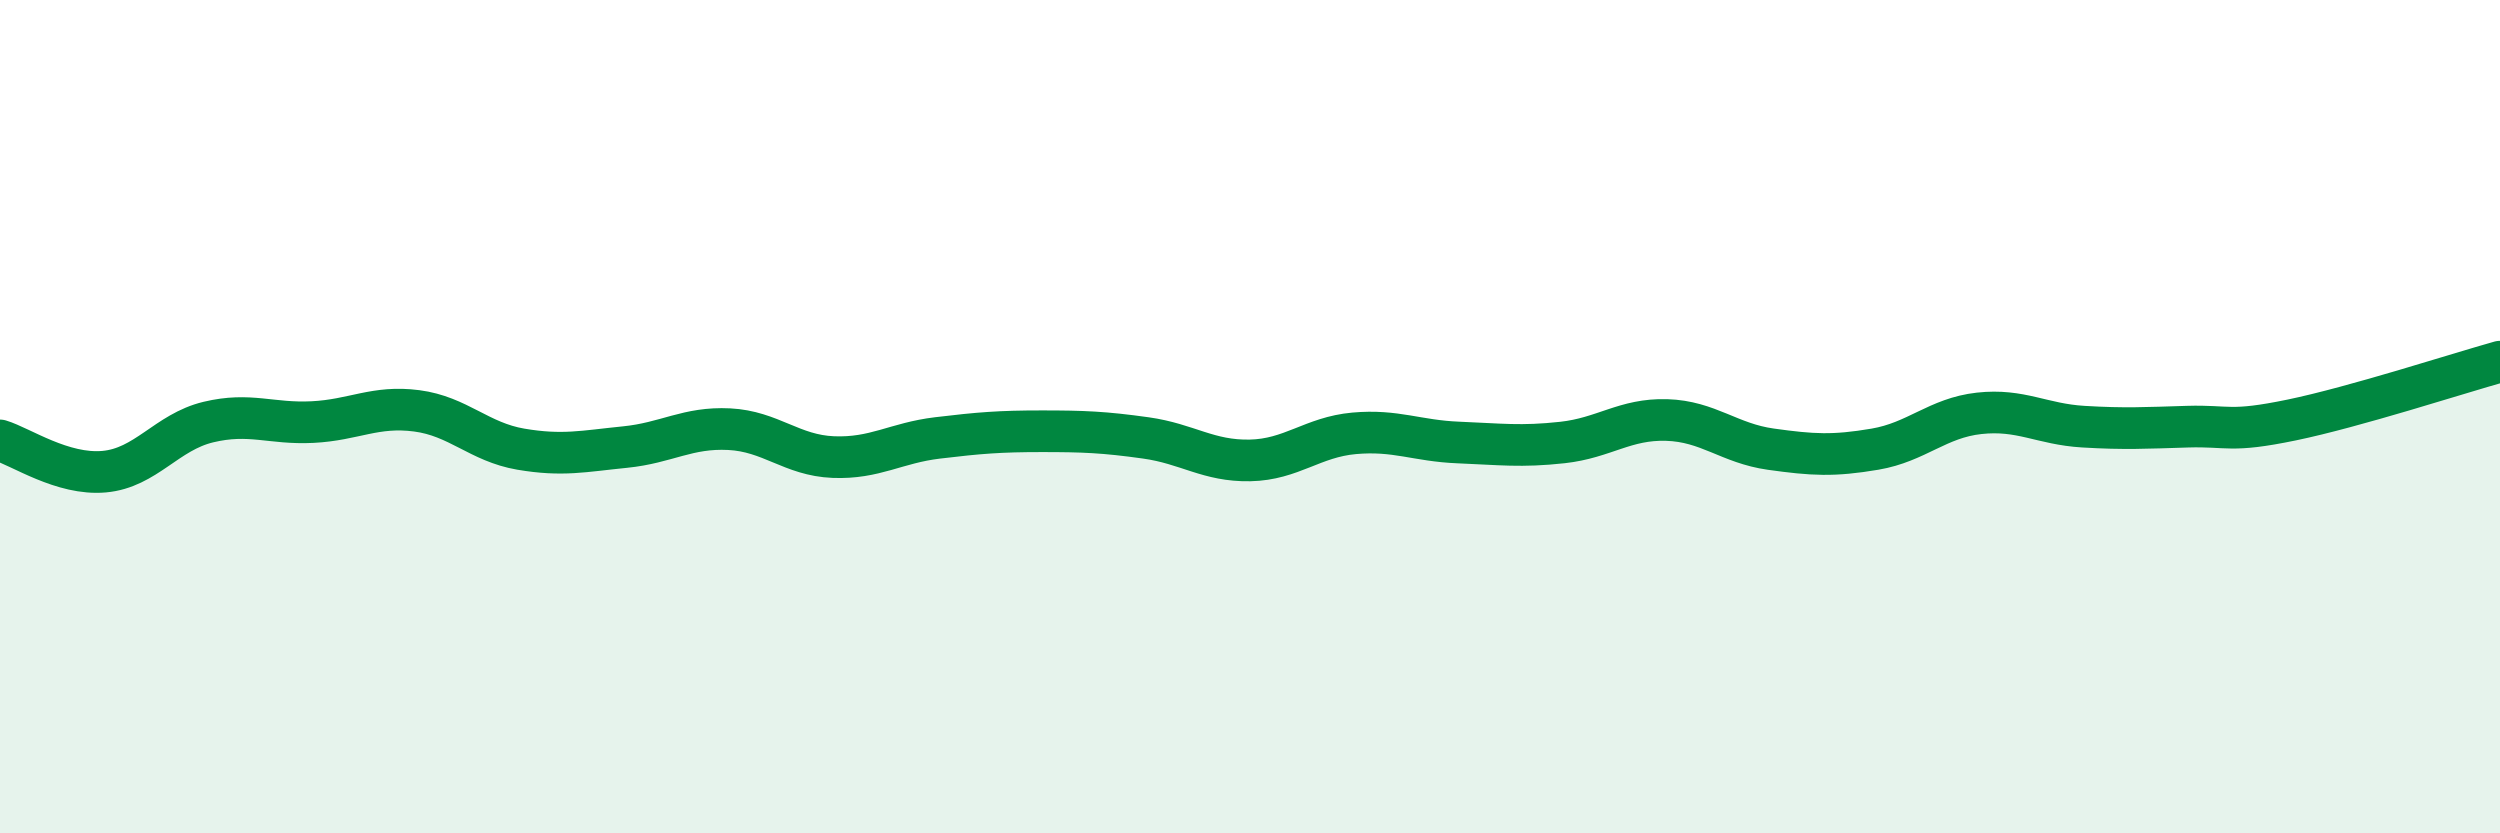
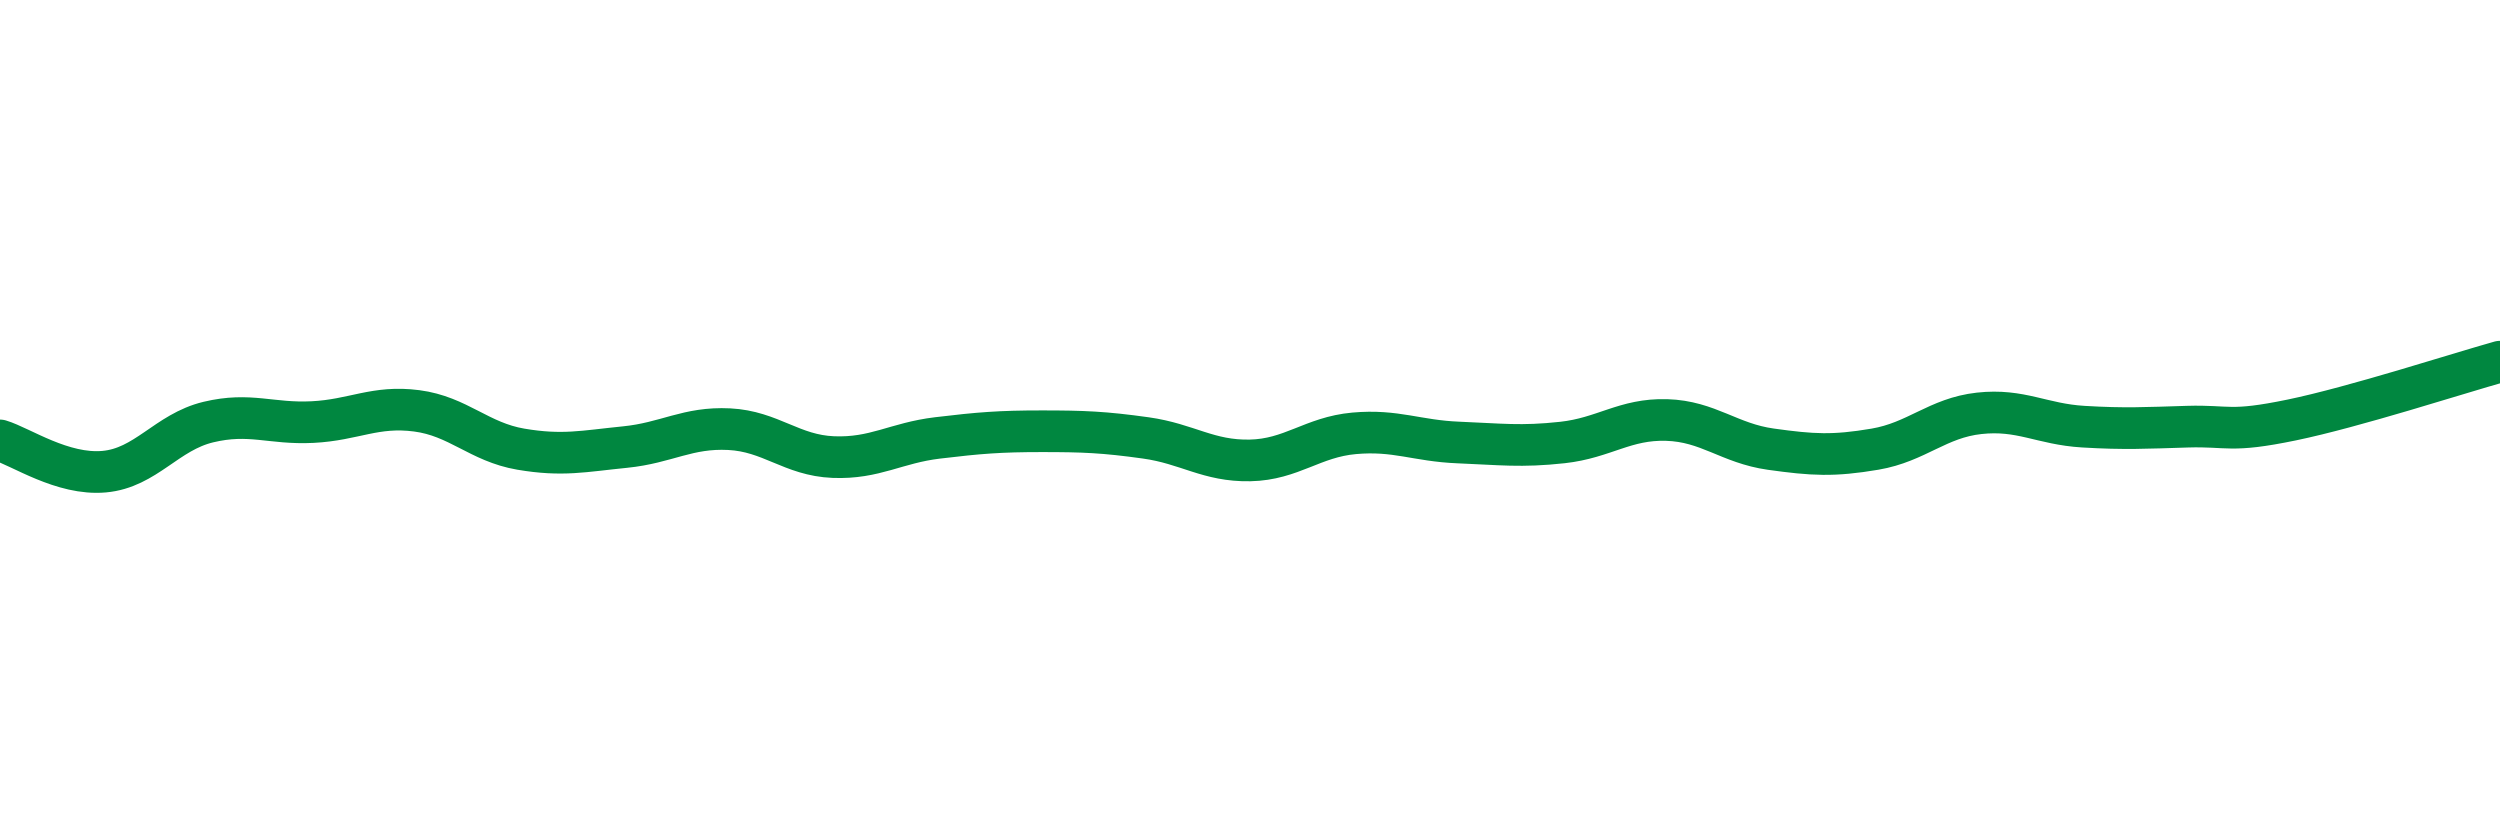
<svg xmlns="http://www.w3.org/2000/svg" width="60" height="20" viewBox="0 0 60 20">
-   <path d="M 0,10.57 C 0.5,10.72 1.5,11.41 2.5,11.32 C 3.5,11.23 4,10.37 5,10.13 C 6,9.89 6.5,10.18 7.5,10.13 C 8.5,10.08 9,9.73 10,9.86 C 11,9.99 11.5,10.61 12.5,10.78 C 13.5,10.95 14,10.83 15,10.73 C 16,10.63 16.5,10.25 17.5,10.3 C 18.5,10.35 19,10.93 20,10.97 C 21,11.01 21.5,10.63 22.5,10.51 C 23.5,10.39 24,10.35 25,10.35 C 26,10.35 26.5,10.37 27.5,10.51 C 28.5,10.65 29,11.07 30,11.05 C 31,11.03 31.5,10.49 32.5,10.4 C 33.5,10.31 34,10.58 35,10.62 C 36,10.66 36.5,10.73 37.5,10.62 C 38.5,10.51 39,10.05 40,10.08 C 41,10.11 41.5,10.64 42.5,10.78 C 43.5,10.92 44,10.95 45,10.78 C 46,10.61 46.5,10.03 47.5,9.92 C 48.5,9.81 49,10.18 50,10.24 C 51,10.3 51.5,10.27 52.5,10.24 C 53.5,10.21 53.5,10.39 55,10.08 C 56.5,9.77 59,8.96 60,8.68L60 20L0 20Z" fill="#008740" opacity="0.1" stroke-linecap="round" stroke-linejoin="round" />
  <path d="M 0,10.57 C 0.5,10.72 1.5,11.41 2.5,11.32 C 3.5,11.23 4,10.37 5,10.13 C 6,9.89 6.5,10.18 7.5,10.13 C 8.5,10.08 9,9.73 10,9.86 C 11,9.99 11.5,10.61 12.5,10.78 C 13.5,10.95 14,10.83 15,10.73 C 16,10.63 16.5,10.25 17.5,10.3 C 18.5,10.35 19,10.93 20,10.97 C 21,11.01 21.5,10.63 22.5,10.51 C 23.5,10.39 24,10.35 25,10.35 C 26,10.35 26.5,10.37 27.5,10.51 C 28.5,10.65 29,11.07 30,11.05 C 31,11.03 31.5,10.49 32.5,10.4 C 33.5,10.31 34,10.58 35,10.62 C 36,10.66 36.5,10.73 37.5,10.62 C 38.5,10.51 39,10.05 40,10.08 C 41,10.11 41.5,10.64 42.5,10.78 C 43.5,10.92 44,10.95 45,10.78 C 46,10.61 46.5,10.03 47.5,9.92 C 48.5,9.81 49,10.18 50,10.24 C 51,10.3 51.5,10.27 52.5,10.24 C 53.5,10.21 53.5,10.39 55,10.08 C 56.5,9.77 59,8.96 60,8.68" stroke="#008740" stroke-width="1" fill="none" stroke-linecap="round" stroke-linejoin="round" />
</svg>